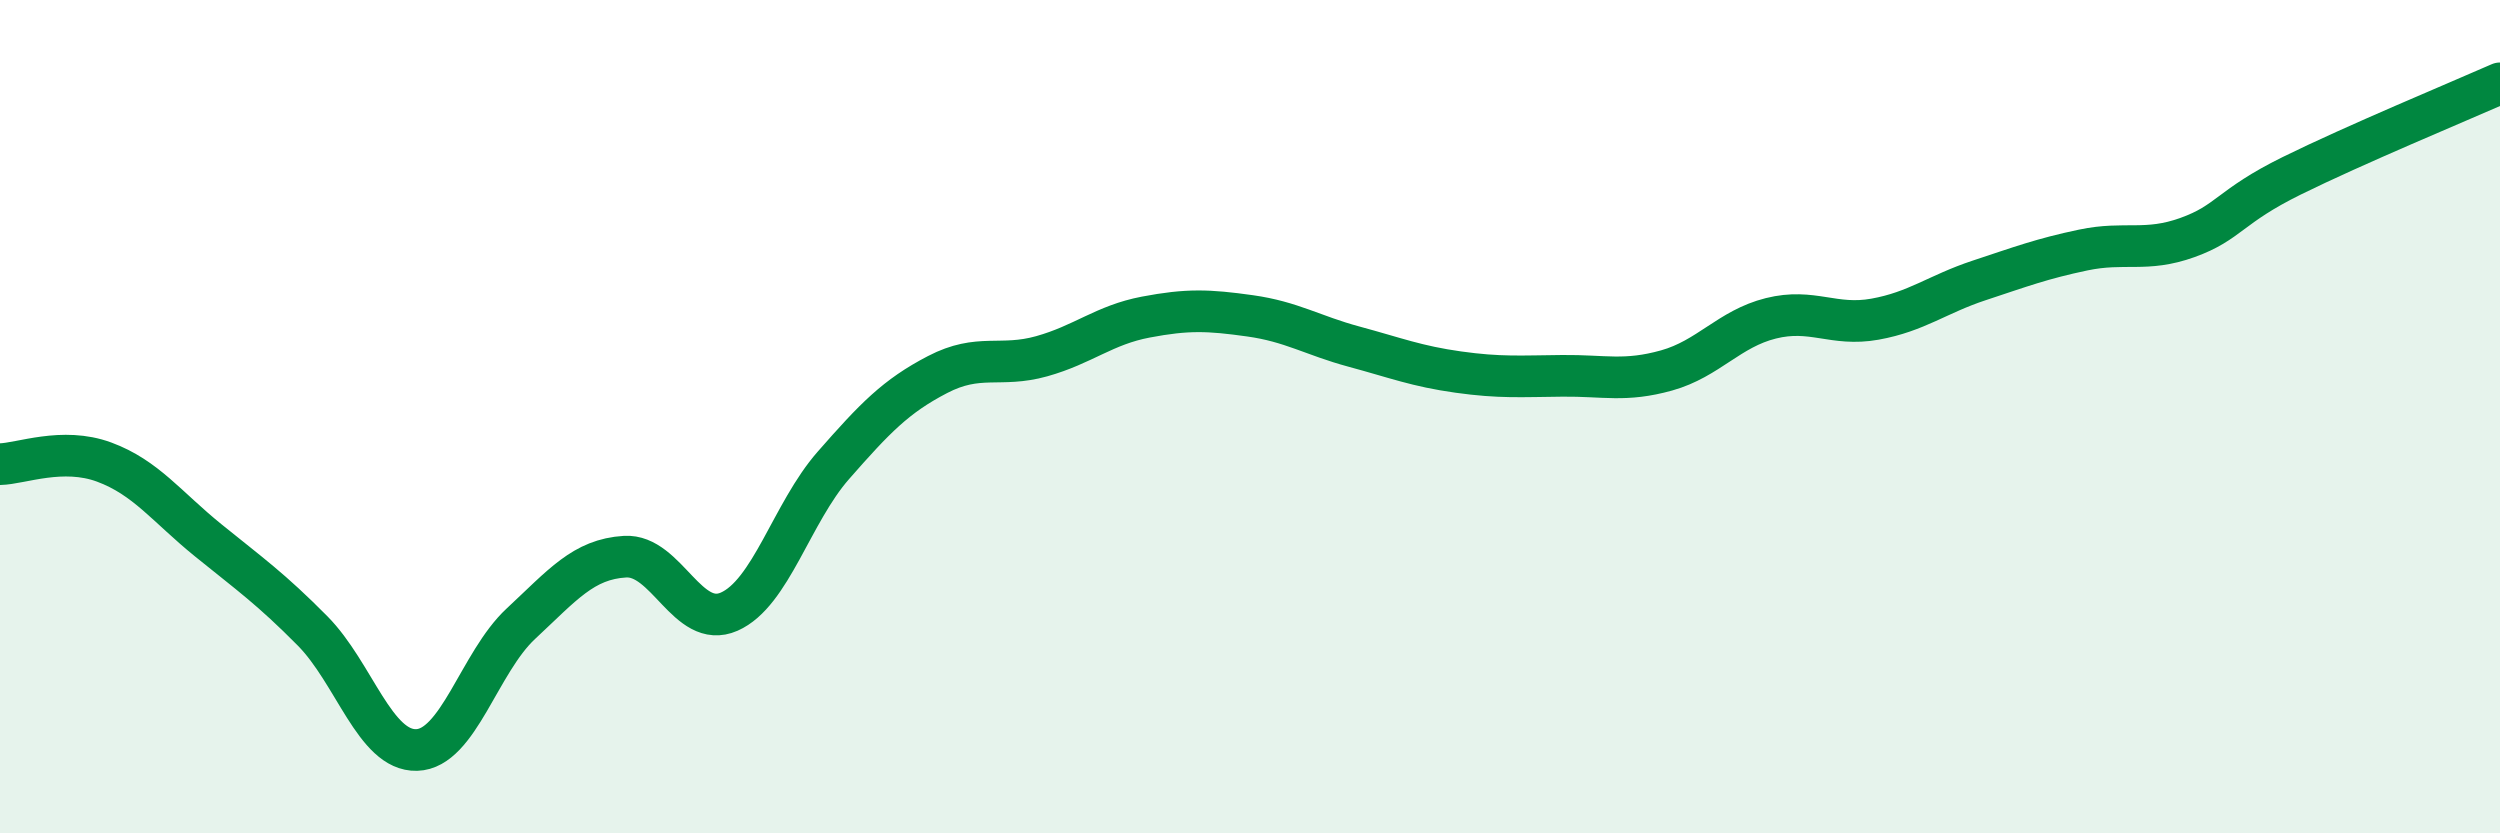
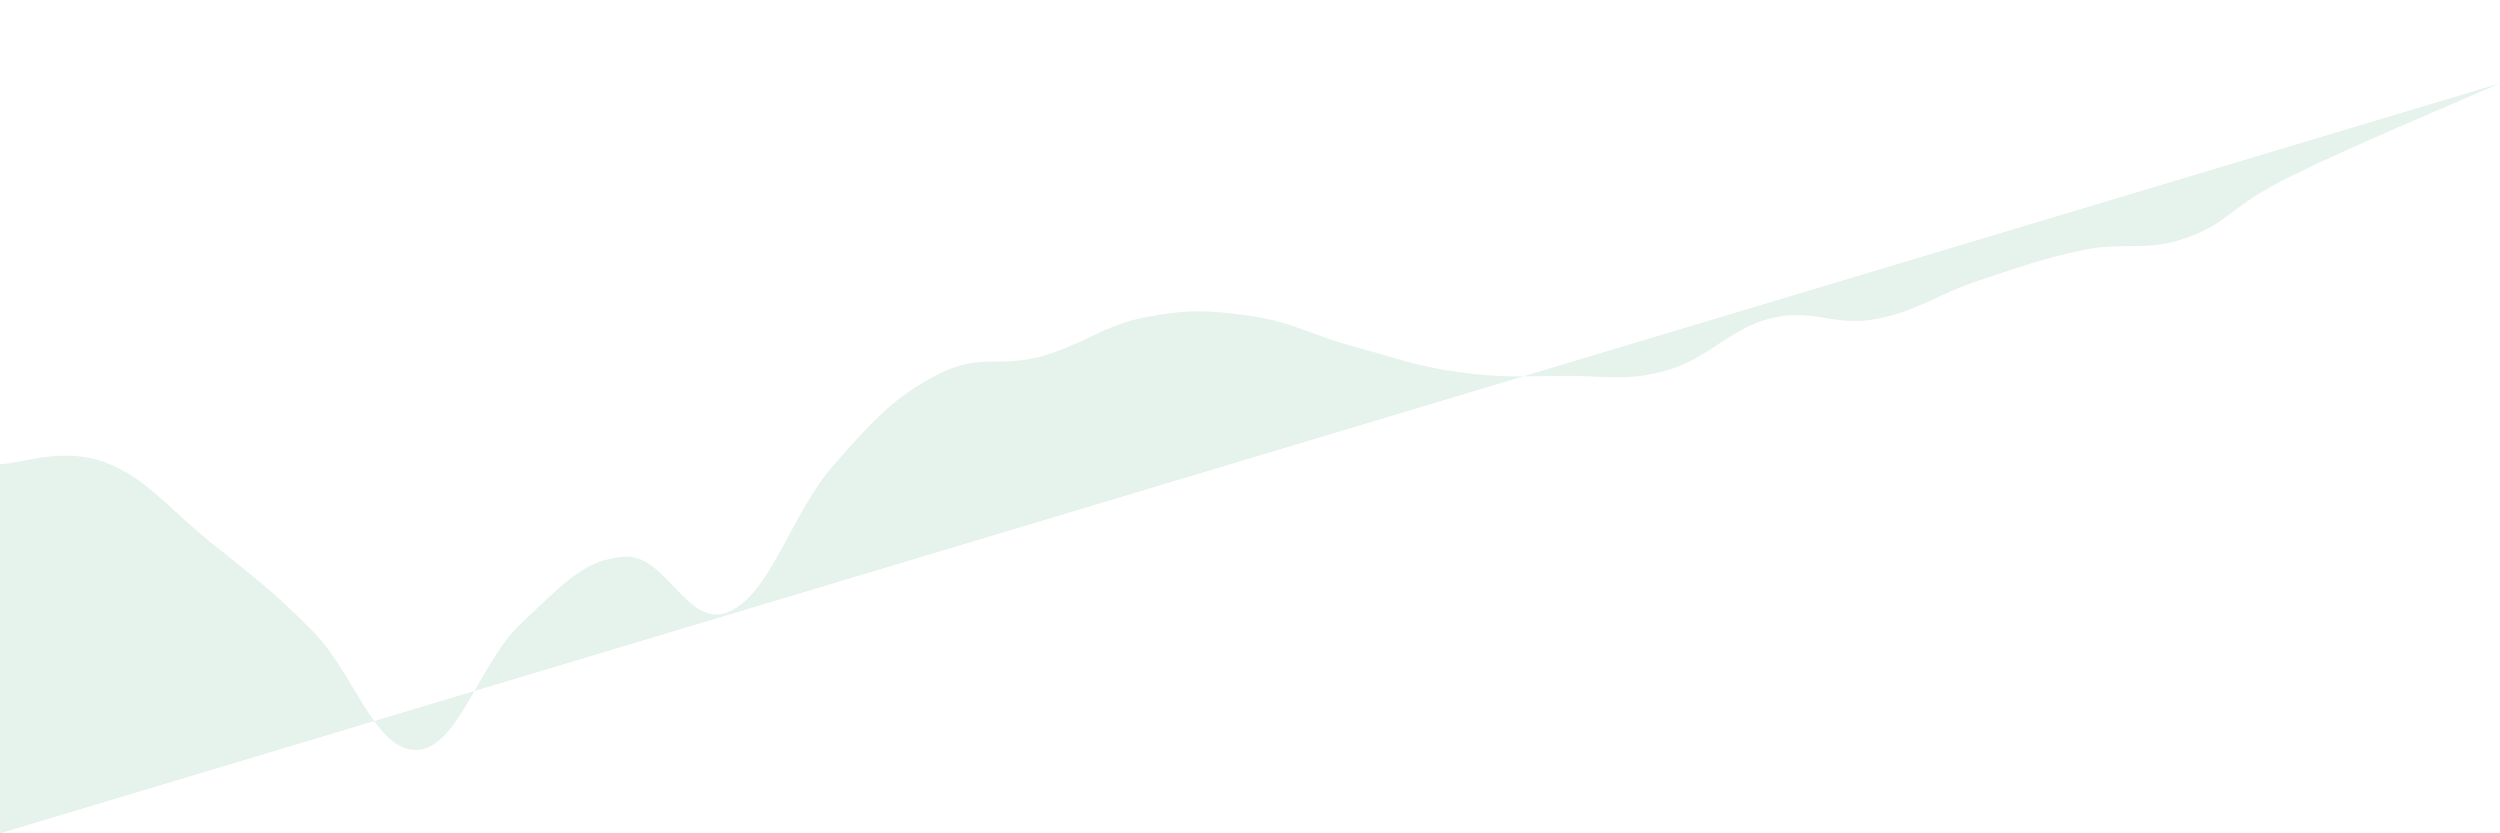
<svg xmlns="http://www.w3.org/2000/svg" width="60" height="20" viewBox="0 0 60 20">
-   <path d="M 0,11.14 C 0.5,11.13 1.5,10.72 2.5,11.09 C 3.5,11.46 4,12.16 5,12.97 C 6,13.78 6.5,14.13 7.5,15.14 C 8.5,16.15 9,18.03 10,18 C 11,17.97 11.5,15.9 12.5,14.97 C 13.5,14.04 14,13.42 15,13.36 C 16,13.3 16.5,15.12 17.5,14.68 C 18.5,14.24 19,12.31 20,11.17 C 21,10.03 21.5,9.51 22.5,8.99 C 23.5,8.47 24,8.83 25,8.55 C 26,8.27 26.5,7.8 27.5,7.61 C 28.5,7.42 29,7.44 30,7.58 C 31,7.72 31.5,8.05 32.5,8.32 C 33.5,8.59 34,8.79 35,8.93 C 36,9.07 36.5,9.03 37.5,9.02 C 38.5,9.01 39,9.17 40,8.89 C 41,8.61 41.5,7.89 42.5,7.64 C 43.5,7.39 44,7.84 45,7.66 C 46,7.48 46.5,7.06 47.5,6.73 C 48.5,6.4 49,6.21 50,6 C 51,5.79 51.5,6.06 52.5,5.7 C 53.5,5.34 53.5,4.96 55,4.22 C 56.5,3.48 59,2.44 60,2L60 20L0 20Z" fill="#008740" opacity="0.1" stroke-linecap="round" stroke-linejoin="round" />
-   <path d="M 0,11.14 C 0.5,11.13 1.5,10.72 2.5,11.09 C 3.5,11.46 4,12.16 5,12.97 C 6,13.78 6.5,14.13 7.5,15.14 C 8.5,16.15 9,18.03 10,18 C 11,17.97 11.5,15.9 12.5,14.97 C 13.5,14.04 14,13.42 15,13.36 C 16,13.3 16.5,15.12 17.5,14.68 C 18.5,14.24 19,12.31 20,11.17 C 21,10.03 21.5,9.51 22.5,8.99 C 23.5,8.47 24,8.83 25,8.55 C 26,8.27 26.5,7.8 27.5,7.61 C 28.5,7.42 29,7.44 30,7.58 C 31,7.72 31.5,8.05 32.5,8.32 C 33.5,8.59 34,8.79 35,8.93 C 36,9.07 36.5,9.03 37.5,9.02 C 38.5,9.01 39,9.17 40,8.89 C 41,8.61 41.5,7.89 42.5,7.64 C 43.5,7.39 44,7.84 45,7.66 C 46,7.48 46.5,7.06 47.5,6.73 C 48.5,6.4 49,6.21 50,6 C 51,5.79 51.5,6.06 52.5,5.7 C 53.5,5.34 53.5,4.96 55,4.22 C 56.5,3.48 59,2.44 60,2" stroke="#008740" stroke-width="1" fill="none" stroke-linecap="round" stroke-linejoin="round" />
+   <path d="M 0,11.14 C 0.5,11.13 1.5,10.72 2.5,11.09 C 3.5,11.46 4,12.16 5,12.97 C 6,13.78 6.5,14.13 7.5,15.14 C 8.5,16.15 9,18.03 10,18 C 11,17.97 11.5,15.9 12.5,14.97 C 13.5,14.04 14,13.42 15,13.36 C 16,13.3 16.5,15.12 17.5,14.68 C 18.5,14.24 19,12.31 20,11.17 C 21,10.03 21.5,9.51 22.5,8.99 C 23.5,8.47 24,8.83 25,8.55 C 26,8.27 26.5,7.8 27.5,7.61 C 28.5,7.42 29,7.44 30,7.58 C 31,7.72 31.5,8.05 32.5,8.32 C 33.5,8.59 34,8.79 35,8.93 C 36,9.07 36.5,9.03 37.5,9.02 C 38.5,9.01 39,9.17 40,8.89 C 41,8.61 41.5,7.89 42.5,7.64 C 43.5,7.39 44,7.84 45,7.66 C 46,7.48 46.5,7.06 47.5,6.73 C 48.5,6.4 49,6.21 50,6 C 51,5.79 51.5,6.06 52.5,5.7 C 53.5,5.34 53.5,4.96 55,4.22 C 56.5,3.48 59,2.44 60,2L0 20Z" fill="#008740" opacity="0.1" stroke-linecap="round" stroke-linejoin="round" />
</svg>